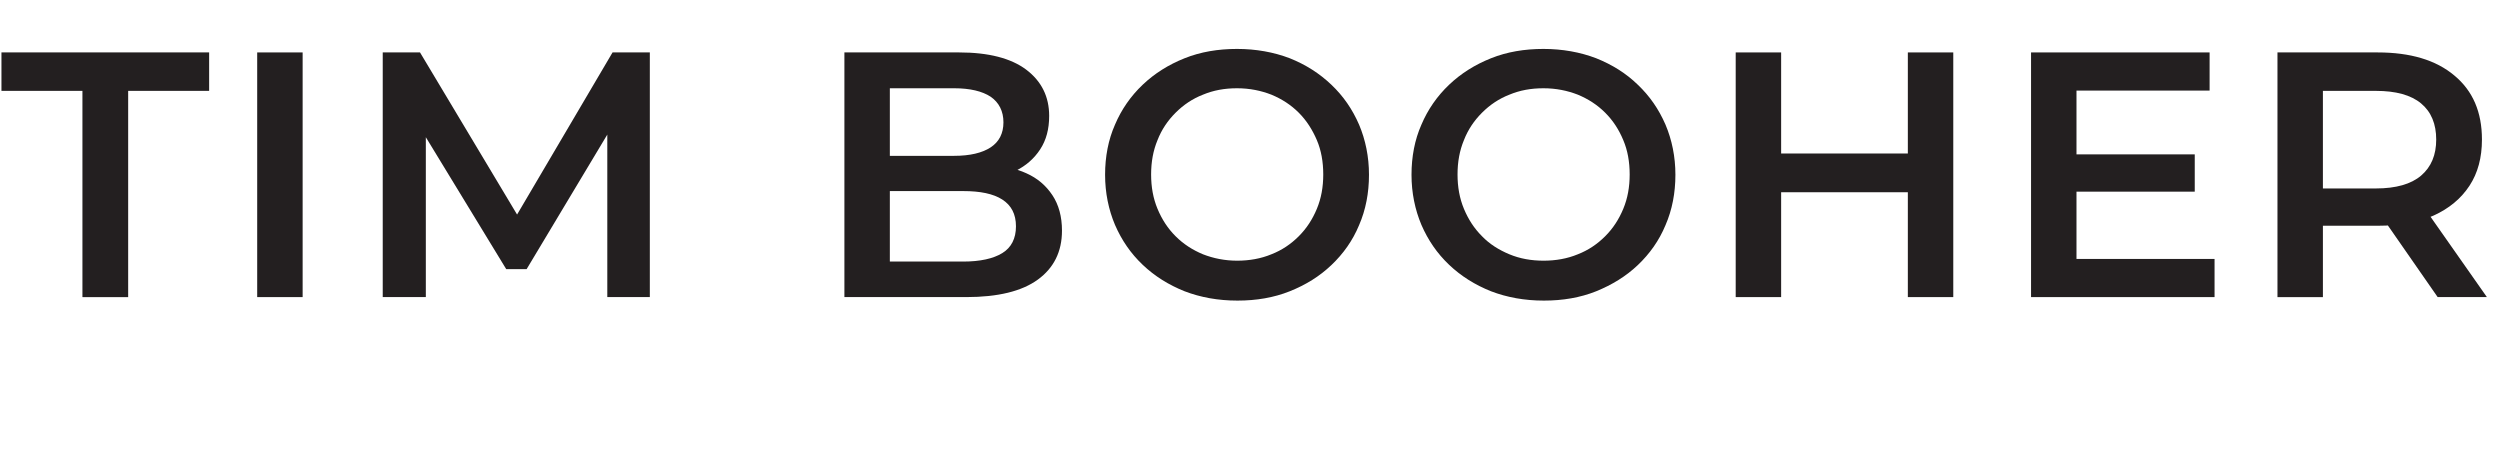
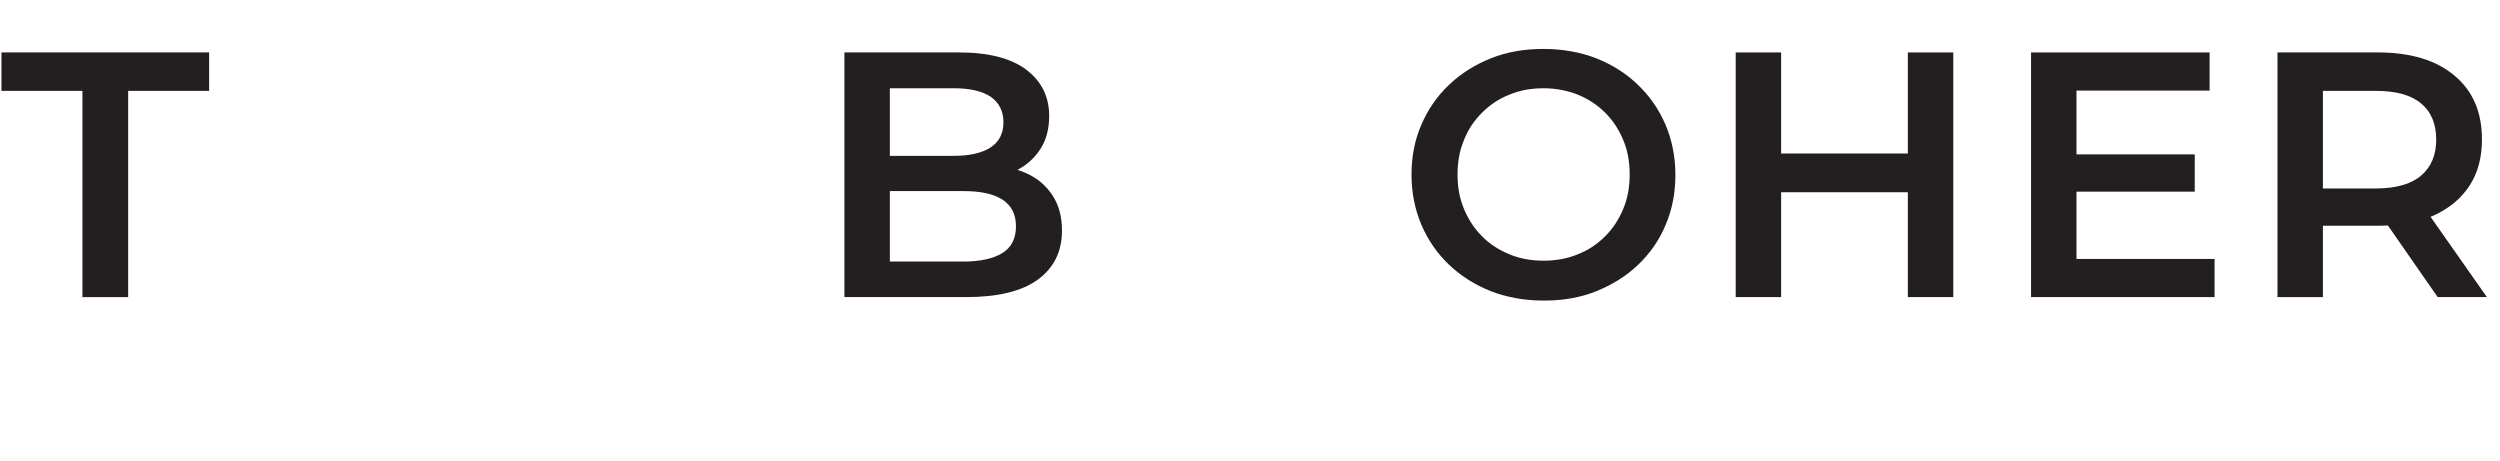
<svg xmlns="http://www.w3.org/2000/svg" id="Layer_1" data-name="Layer 1" viewBox="0 0 85.83 15.84">
  <defs>
    <style>
      .cls-1 {
        fill: #231f20;
      }
    </style>
  </defs>
  <path class="cls-1" d="M2.83,10.2V3.12H.05v-1.32h7.13v1.32h-2.78v7.08h-1.56Z" />
-   <path class="cls-1" d="M8.83,10.2V1.8h1.56v8.4h-1.56Z" />
-   <path class="cls-1" d="M13.14,10.2V1.8h1.28l3.67,6.13h-.67l3.61-6.13h1.28v8.4s-1.46,0-1.46,0v-6.08s.3,0,.3,0l-3.07,5.12h-.7l-3.12-5.12h.36v6.08h-1.49Z" />
  <path class="cls-1" d="M28.99,10.2V1.8h3.94c1.01,0,1.78.2,2.3.59.53.4.79.93.79,1.59,0,.45-.1.83-.31,1.15-.21.32-.49.56-.83.73-.35.17-.73.26-1.13.26l.22-.43c.47,0,.9.09,1.27.26.38.17.67.42.89.75.22.33.33.74.33,1.22,0,.72-.28,1.28-.83,1.68-.55.4-1.37.6-2.46.6h-4.18ZM30.55,8.98h2.52c.58,0,1.03-.1,1.34-.29.31-.19.47-.5.47-.92s-.16-.72-.47-.92c-.31-.2-.76-.29-1.34-.29h-2.64v-1.21h2.33c.54,0,.96-.1,1.25-.29s.44-.48.44-.86-.15-.68-.44-.88c-.29-.19-.71-.29-1.25-.29h-2.21v5.95Z" />
-   <path class="cls-1" d="M42.48,10.32c-.66,0-1.26-.11-1.81-.32-.55-.22-1.03-.52-1.44-.91-.41-.39-.72-.84-.95-1.37-.22-.52-.34-1.1-.34-1.72s.11-1.2.34-1.72c.22-.52.54-.98.95-1.37.41-.39.89-.69,1.44-.91.55-.22,1.15-.32,1.8-.32s1.26.11,1.81.32c.55.22,1.02.52,1.43.91.41.39.72.84.95,1.37.22.52.34,1.1.34,1.72s-.11,1.2-.34,1.73c-.22.53-.54.98-.95,1.37s-.88.68-1.43.9c-.55.22-1.15.32-1.79.32ZM42.47,8.95c.42,0,.82-.07,1.18-.22.36-.14.67-.35.94-.62s.47-.58.62-.94.22-.75.22-1.18-.07-.83-.22-1.18-.35-.67-.62-.94-.58-.47-.94-.62c-.36-.14-.75-.22-1.18-.22s-.81.07-1.17.22c-.36.14-.67.35-.94.62s-.48.58-.62.94c-.15.36-.22.75-.22,1.18s.07.82.22,1.18c.15.36.35.67.62.94s.58.47.94.62c.36.14.75.22,1.18.22Z" />
  <path class="cls-1" d="M53,10.32c-.66,0-1.26-.11-1.81-.32-.55-.22-1.03-.52-1.44-.91-.41-.39-.72-.84-.95-1.37-.22-.52-.34-1.1-.34-1.72s.11-1.2.34-1.72c.22-.52.54-.98.95-1.37.41-.39.89-.69,1.44-.91.55-.22,1.15-.32,1.8-.32s1.26.11,1.81.32c.55.22,1.03.52,1.43.91.41.39.72.84.95,1.37.22.52.34,1.1.34,1.72s-.11,1.2-.34,1.73c-.22.53-.54.98-.95,1.37s-.89.68-1.43.9c-.55.22-1.15.32-1.79.32ZM52.99,8.95c.42,0,.82-.07,1.18-.22.36-.14.67-.35.94-.62s.47-.58.62-.94c.15-.36.22-.75.22-1.18s-.07-.83-.22-1.18c-.15-.36-.35-.67-.62-.94s-.58-.47-.94-.62c-.36-.14-.75-.22-1.18-.22s-.81.07-1.17.22c-.36.14-.67.35-.94.62-.27.27-.48.58-.62.94-.15.36-.22.75-.22,1.18s.07.82.22,1.18c.15.36.35.67.62.94.26.27.58.47.94.62s.75.22,1.18.22Z" />
  <path class="cls-1" d="M59.59,10.2V1.8h1.56v8.4h-1.56ZM61.02,6.6v-1.33h4.6v1.33h-4.6ZM65.5,10.2V1.8h1.56v8.4h-1.56Z" />
  <path class="cls-1" d="M69.73,10.2V1.8h6.13v1.31h-4.57v5.78h4.74v1.31h-6.3ZM71.17,6.58v-1.28h4.18v1.28h-4.18Z" />
  <path class="cls-1" d="M78.19,10.2V1.8h3.44c1.12,0,2,.26,2.63.79.64.53.95,1.26.95,2.2,0,.62-.14,1.15-.43,1.59-.29.44-.7.78-1.23,1.02-.53.24-1.17.35-1.91.35h-2.59l.7-.71v3.16h-1.56ZM79.75,7.21l-.7-.74h2.52c.69,0,1.21-.15,1.55-.44.35-.3.52-.71.52-1.24s-.17-.95-.52-1.24c-.35-.29-.87-.43-1.55-.43h-2.52l.7-.77v4.86ZM83.69,10.2l-2.12-3.05h1.67l2.14,3.05h-1.68Z" />
</svg>